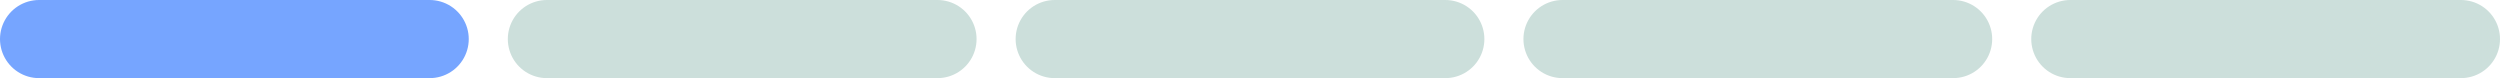
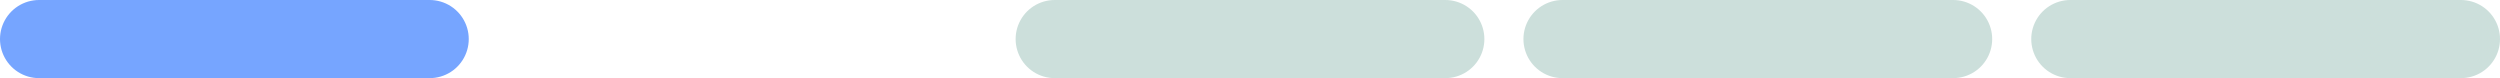
<svg xmlns="http://www.w3.org/2000/svg" width="64" height="2" viewBox="0 0 64 2" fill="none">
  <path d="M1 1H11" stroke="#76A5FF" stroke-width="2" stroke-linecap="round" />
-   <path d="M14 1H24" stroke="#CCDFDB" stroke-width="2" stroke-linecap="round" />
  <path d="M27 1H37" stroke="#CCDFDB" stroke-width="2" stroke-linecap="round" />
  <path d="M40 1H50" stroke="#CCDFDB" stroke-width="2" stroke-linecap="round" />
  <path d="M53 1H63" stroke="#CCDFDB" stroke-width="2" stroke-linecap="round" />
</svg>